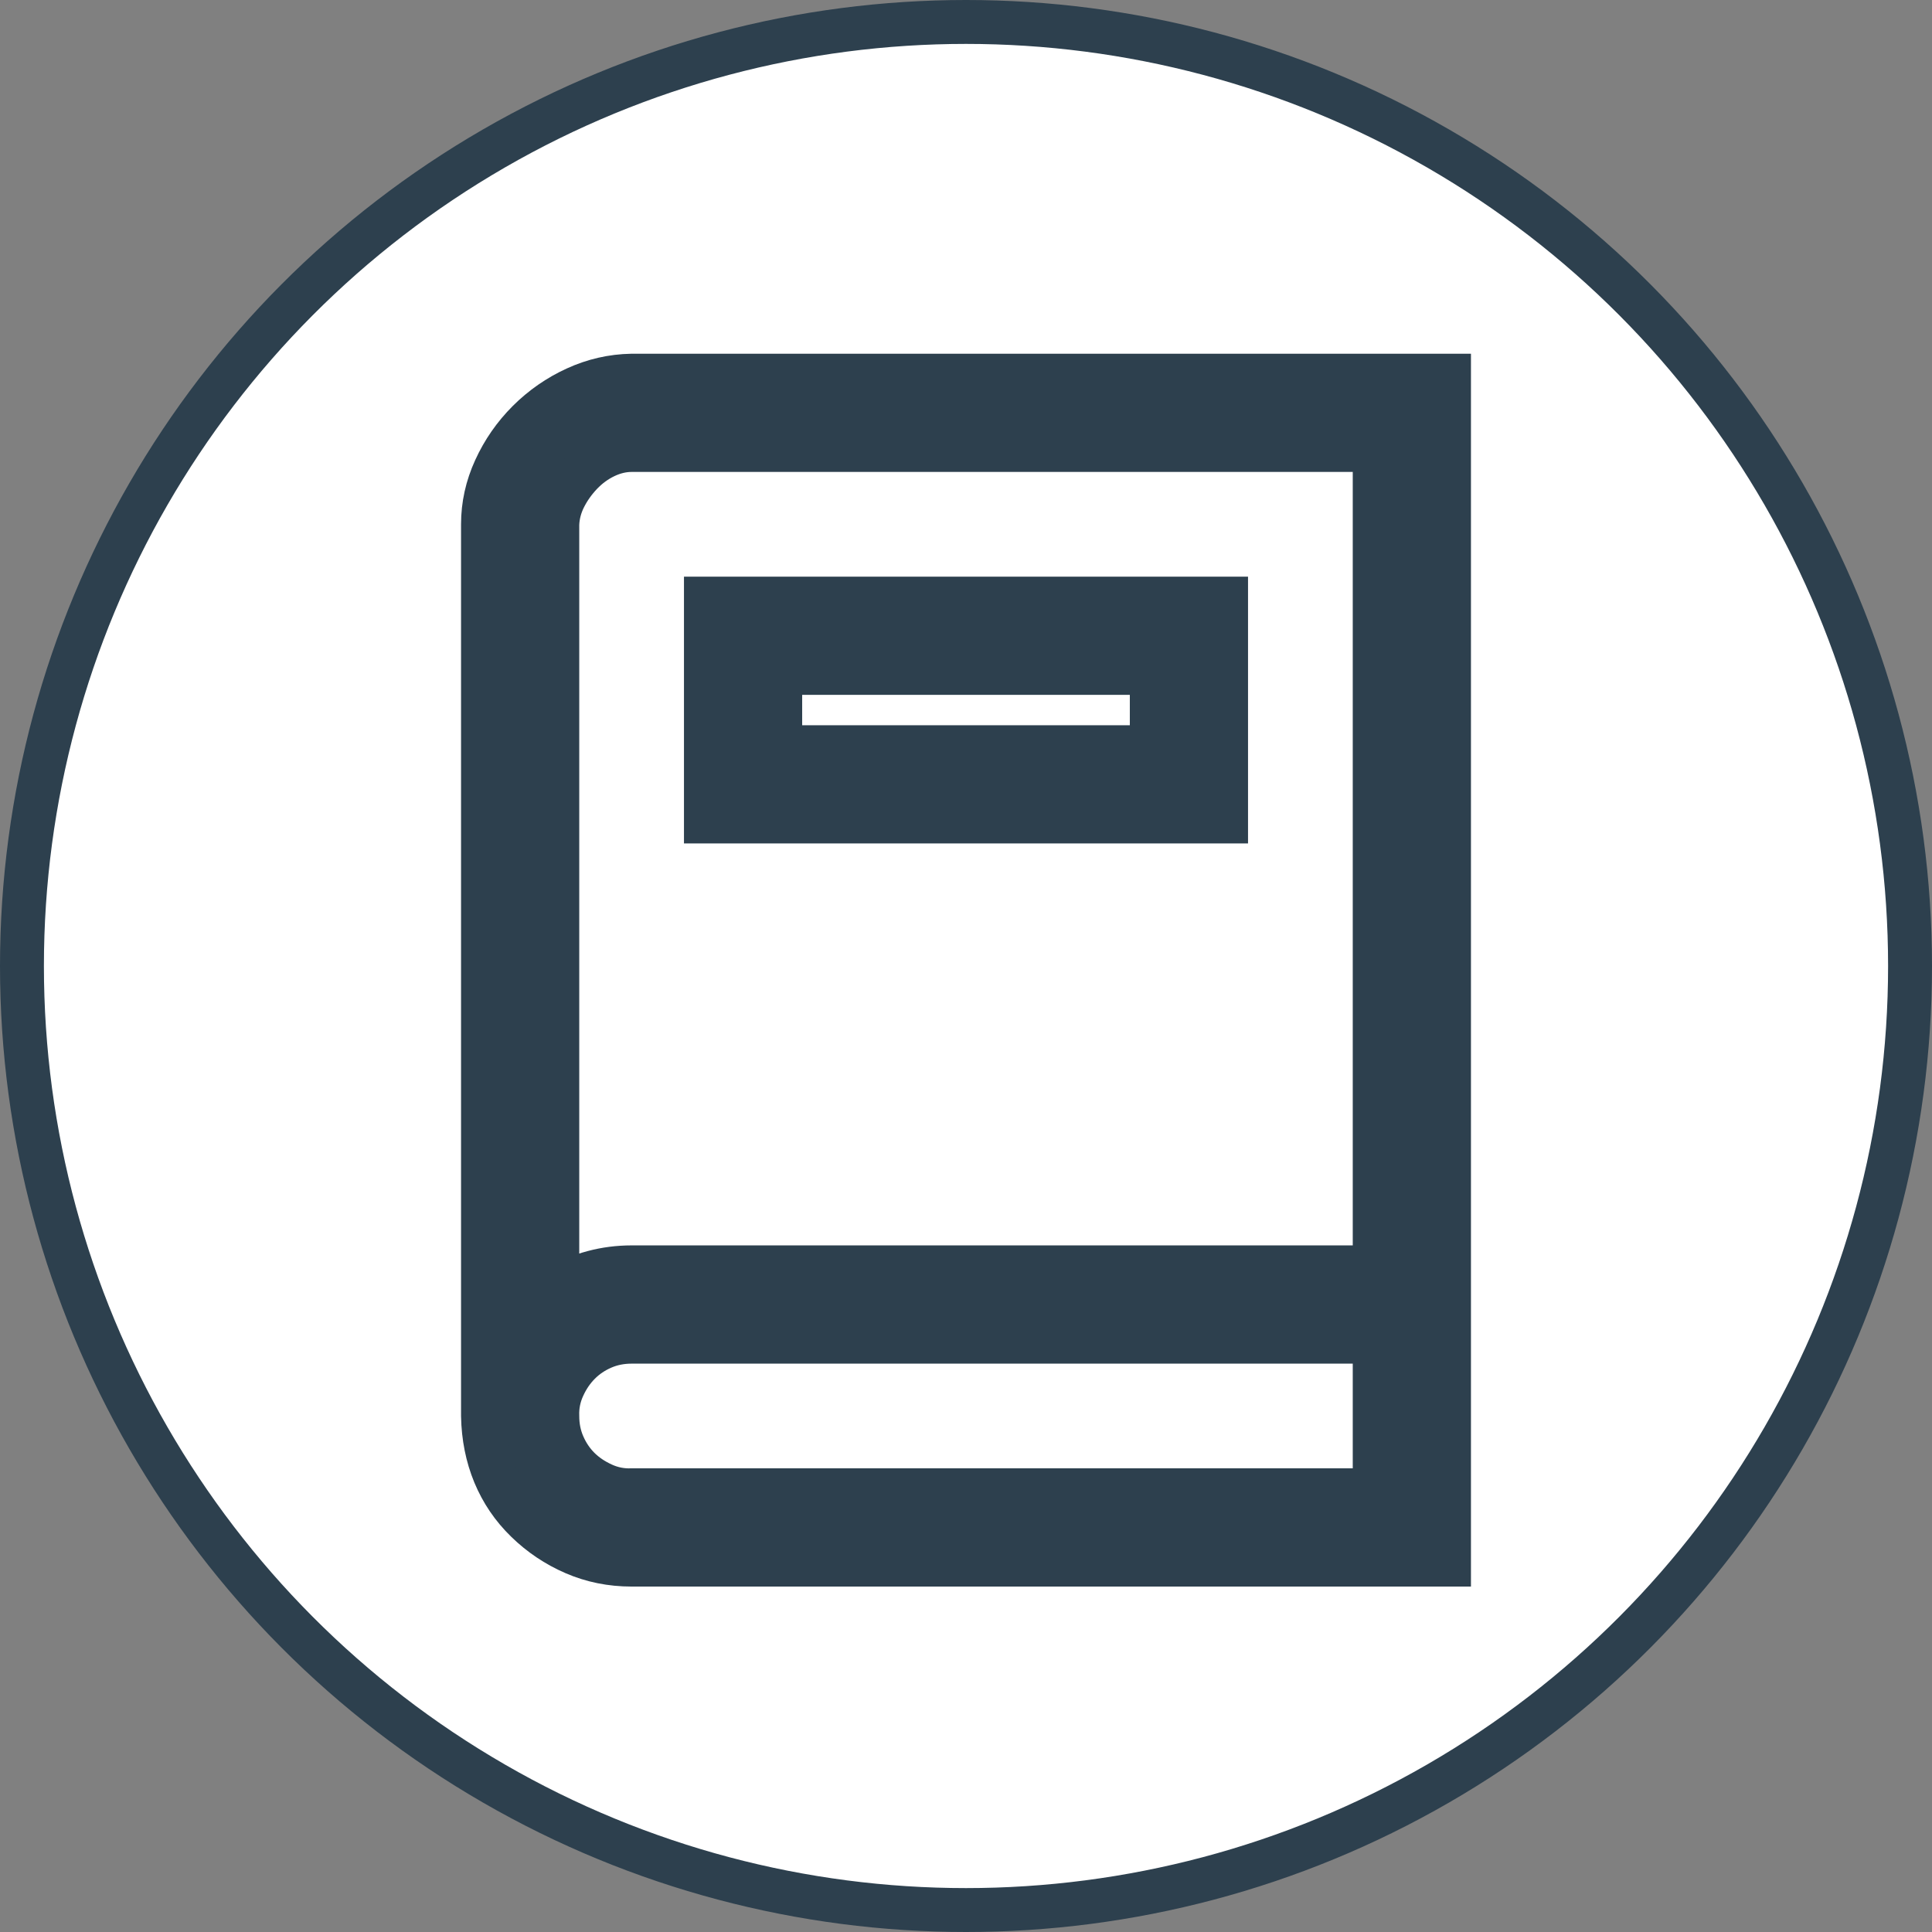
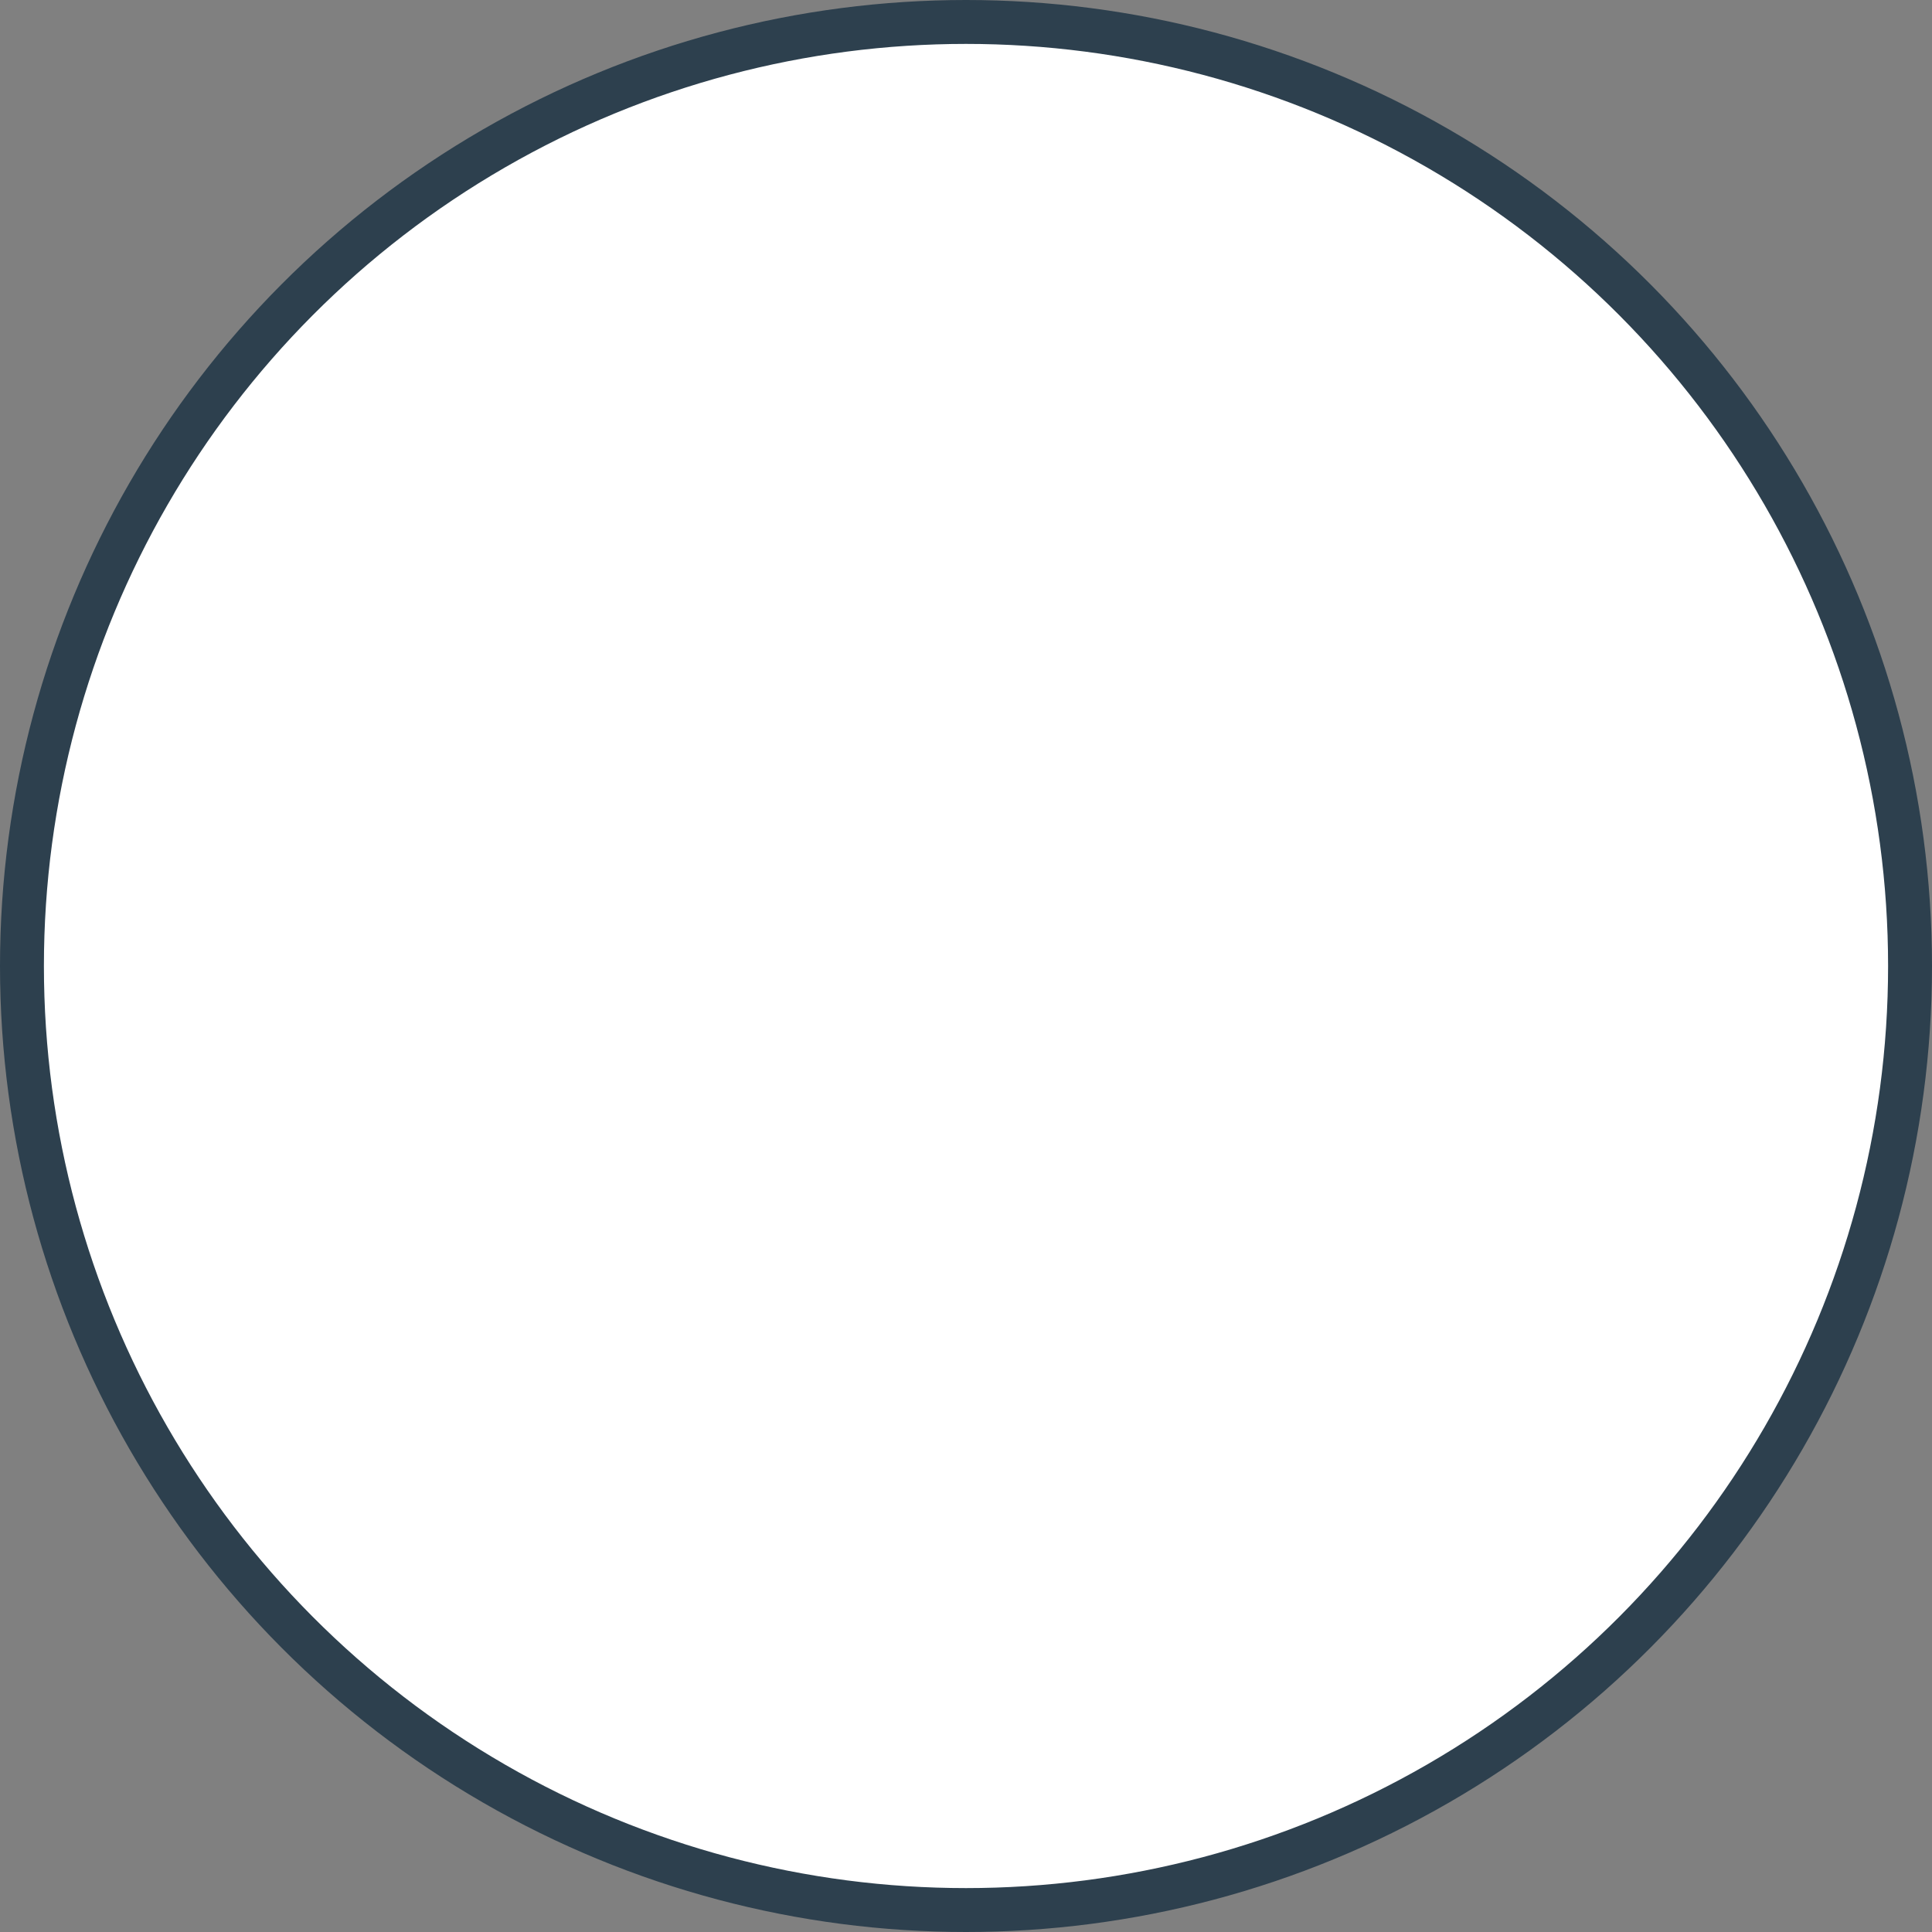
<svg xmlns="http://www.w3.org/2000/svg" width="44" height="44" viewBox="0 0 44 44" fill="none">
  <rect x="0" y="0" width="44" height="44" fill="#808080" stroke="none" />
  <circle cx="22" cy="22" r="21.5" fill="white" stroke="#2D404E" />
-   <path d="M33 8.556V35.633H14.385C13.918 35.633 13.481 35.544 13.076 35.368C12.67 35.192 12.309 34.95 11.992 34.641C11.674 34.333 11.432 33.975 11.264 33.57C11.097 33.165 11.009 32.724 11 32.248V11.94C11 11.508 11.092 11.09 11.278 10.684C11.463 10.279 11.714 9.917 12.031 9.6C12.349 9.283 12.71 9.032 13.115 8.847C13.521 8.661 13.944 8.564 14.385 8.556H33ZM31.308 30.556H14.385C14.147 30.556 13.926 30.6 13.724 30.688C13.521 30.776 13.345 30.895 13.195 31.045C13.045 31.195 12.921 31.375 12.825 31.587C12.728 31.799 12.684 32.019 12.692 32.248C12.692 32.486 12.736 32.706 12.825 32.909C12.913 33.112 13.032 33.288 13.181 33.438C13.331 33.588 13.512 33.711 13.724 33.808C13.935 33.905 14.155 33.949 14.385 33.94H31.308V30.556ZM12.692 29.313C13.221 29.013 13.785 28.863 14.385 28.863H31.308V10.248H14.385C14.182 10.248 13.979 10.296 13.776 10.393C13.574 10.49 13.393 10.623 13.234 10.79C13.076 10.957 12.948 11.138 12.851 11.332C12.754 11.526 12.701 11.729 12.692 11.94V29.313ZM16.077 13.633H27.923V18.709H16.077V13.633ZM17.769 17.017H26.231V15.325H17.769V17.017Z" fill="#2D404E" stroke="#2D404E" />
</svg>